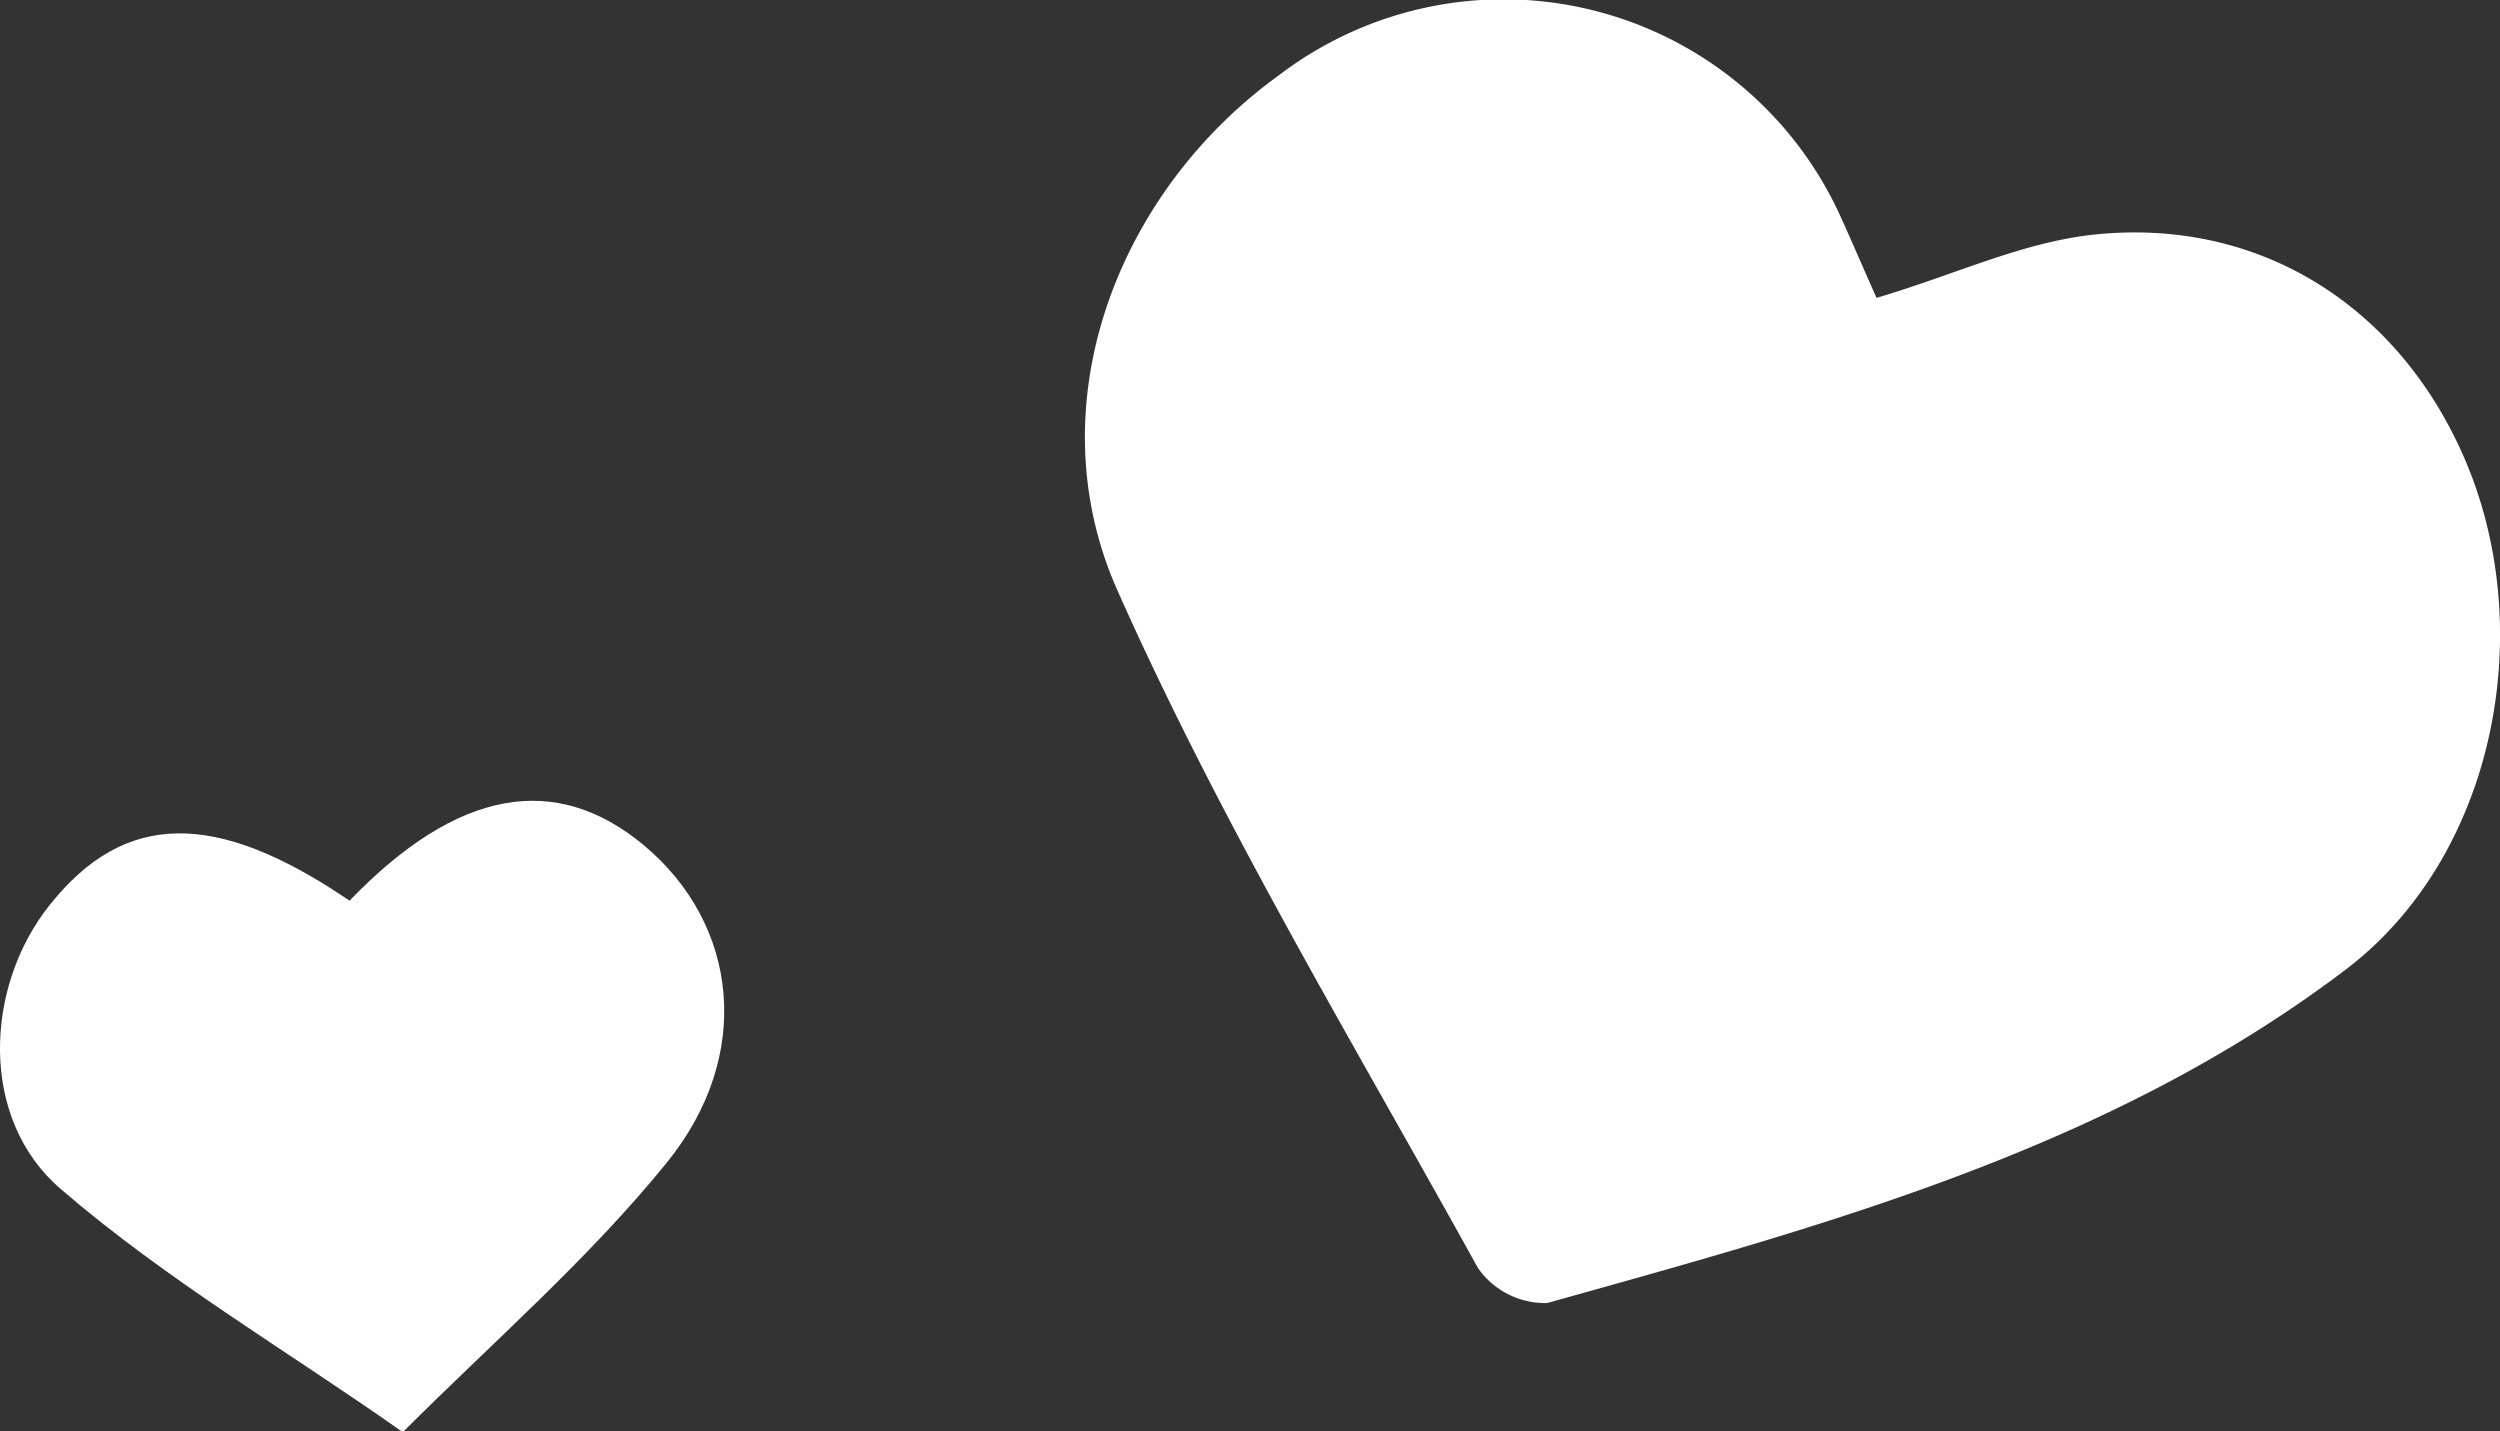
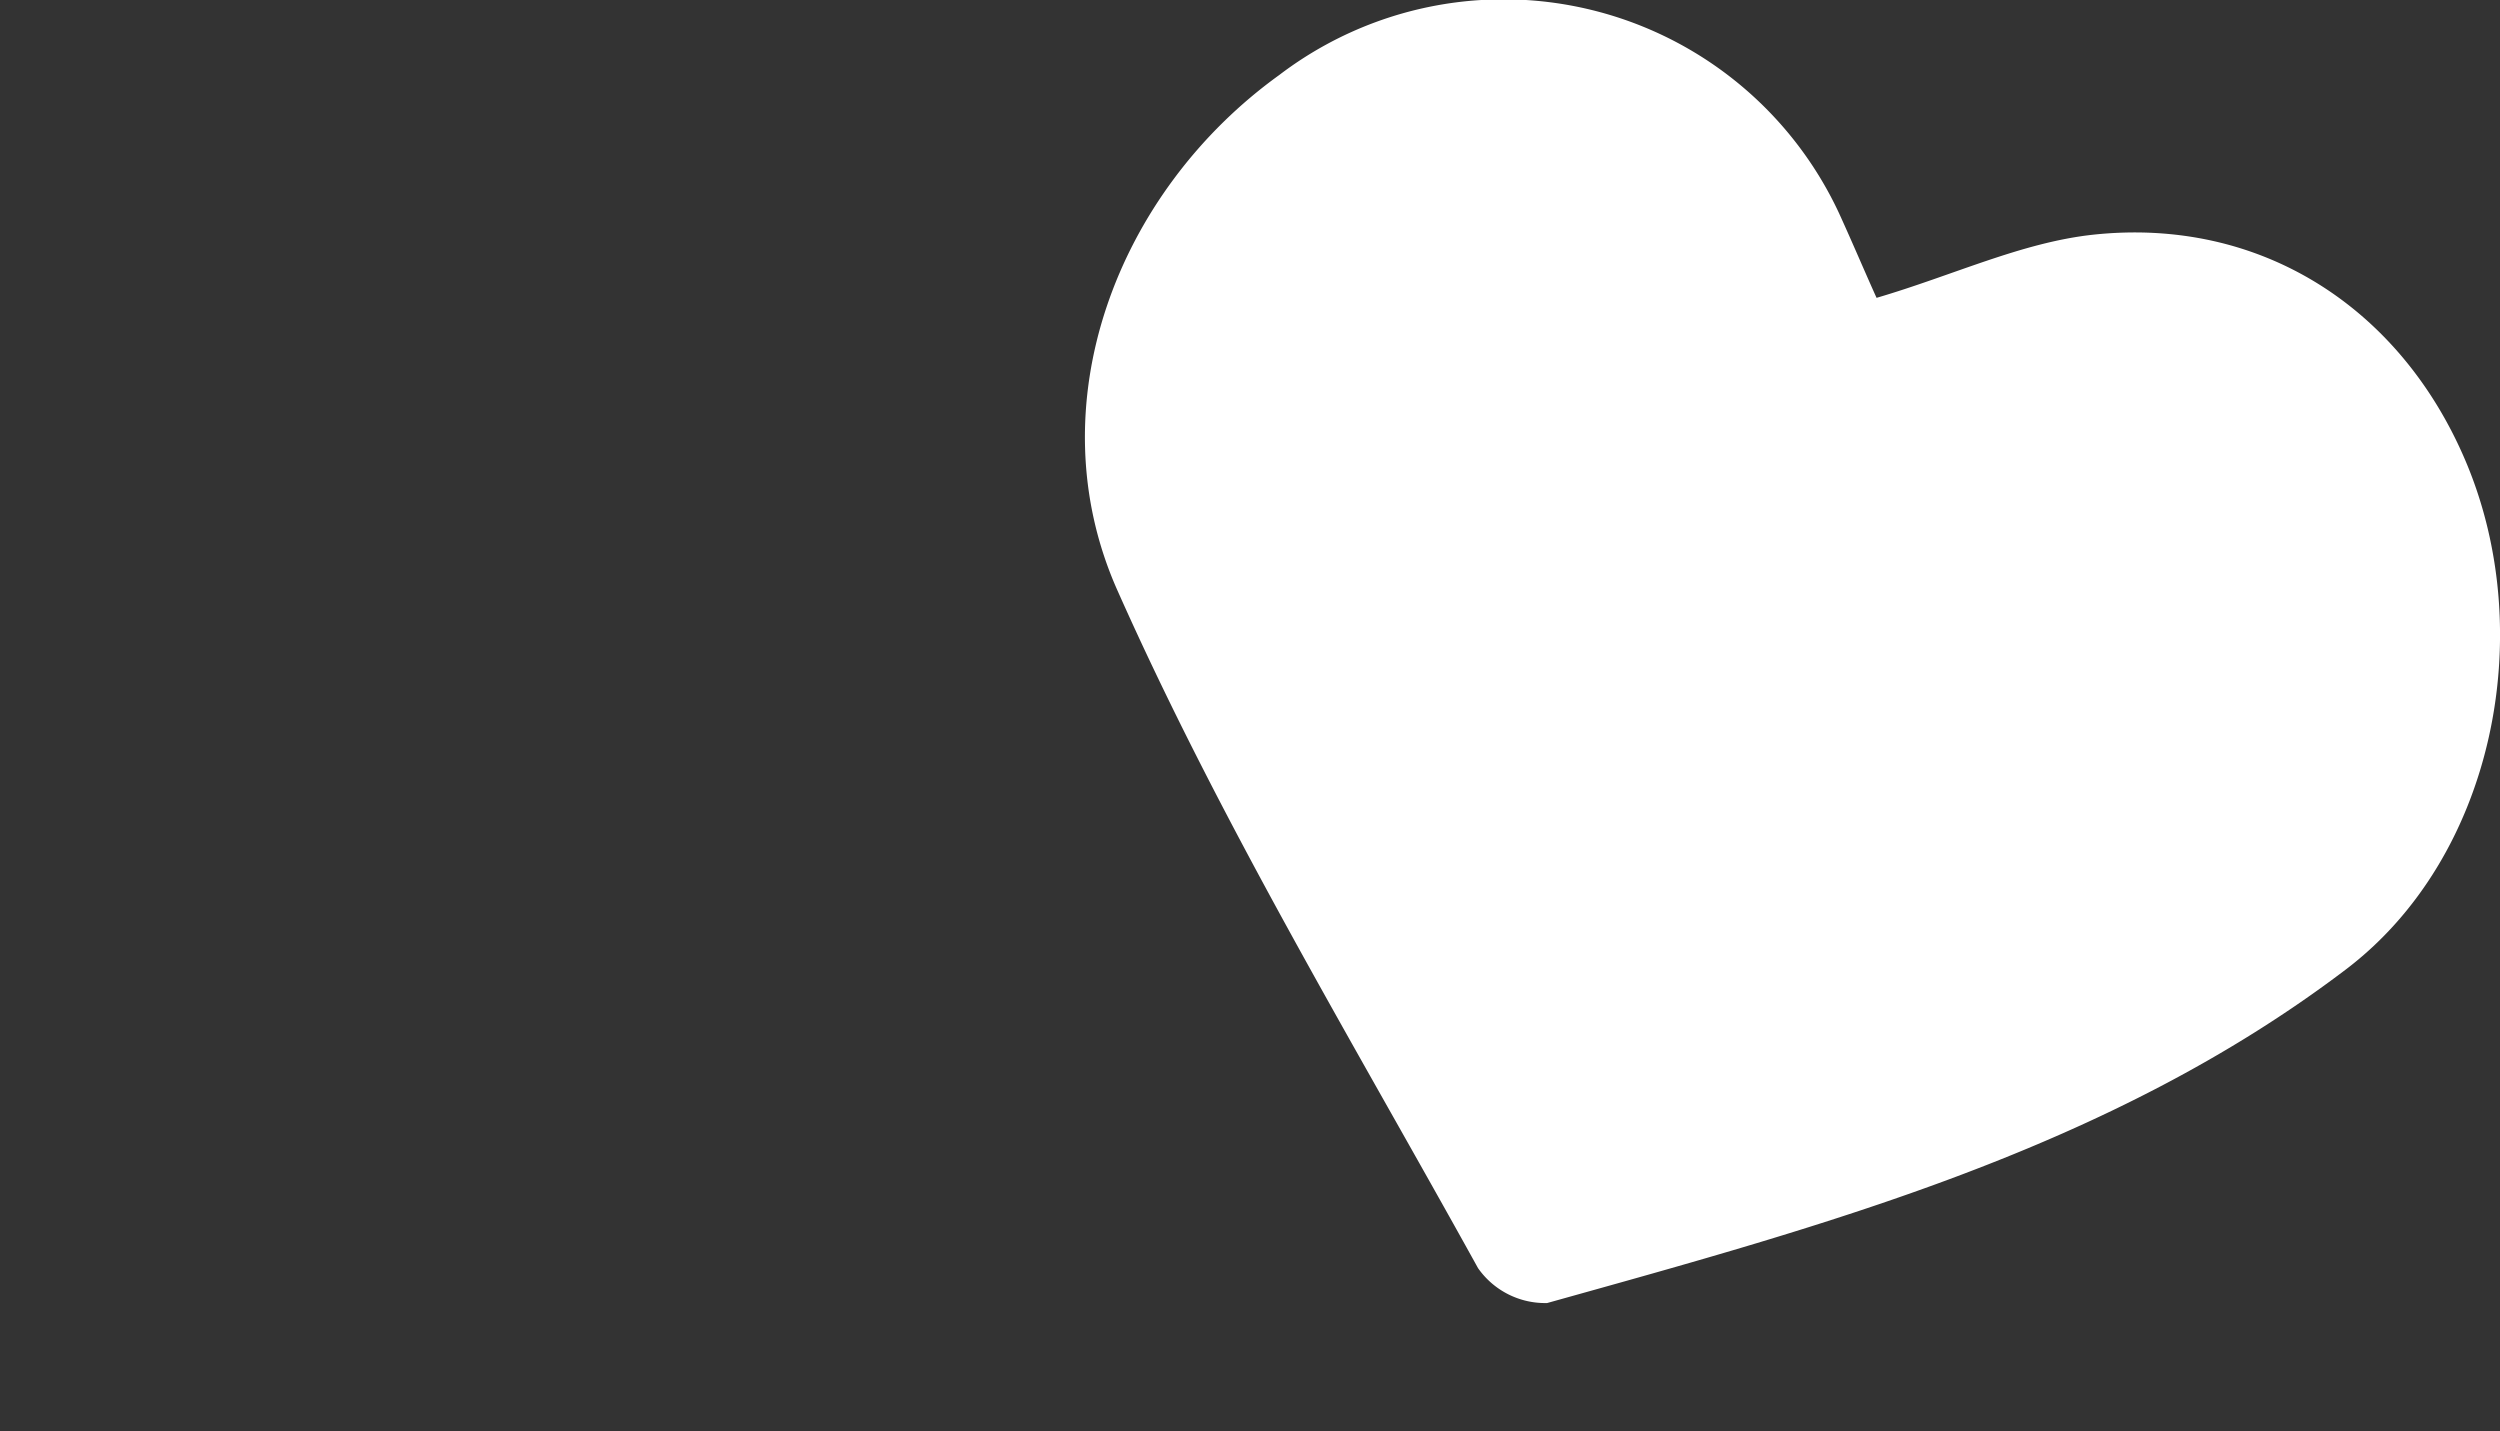
<svg xmlns="http://www.w3.org/2000/svg" id="Layer_1" data-name="Layer 1" viewBox="0 0 111.72 63.95">
  <rect x="0" y="0" width="111.72" height="63.95" fill="#333333" stroke="none" />
  <defs>
    <style>.cls-1{fill:#fff;}</style>
  </defs>
  <path class="cls-1" d="M83.86,13.31c3.41-1,6.47-2.47,9.66-2.82,7.47-.81,13.75,3.23,16.67,10.13,3.25,7.68,1.27,17.69-5.38,22.72-10.55,8-23.18,11.4-35.67,14.89a3.66,3.66,0,0,1-3.09-1.56c-5.53-10-11.49-19.88-16.13-30.32-3.66-8.26,0-17.78,7.25-23a16.54,16.54,0,0,1,25,6.15C82.77,10.81,83.34,12.16,83.86,13.31Z" />
-   <path class="cls-1" d="M15.62,40.25c4.82-5,9.2-5.76,13.15-2.48,4.21,3.51,4.95,9.38,1,14.22C26.26,56.31,22,60,18,64,12.88,60.39,7.43,57.2,2.72,53.14-.95,50-.7,44.09,2.23,40.43,5.55,36.27,9.6,36.15,15.62,40.25Z" />
</svg>